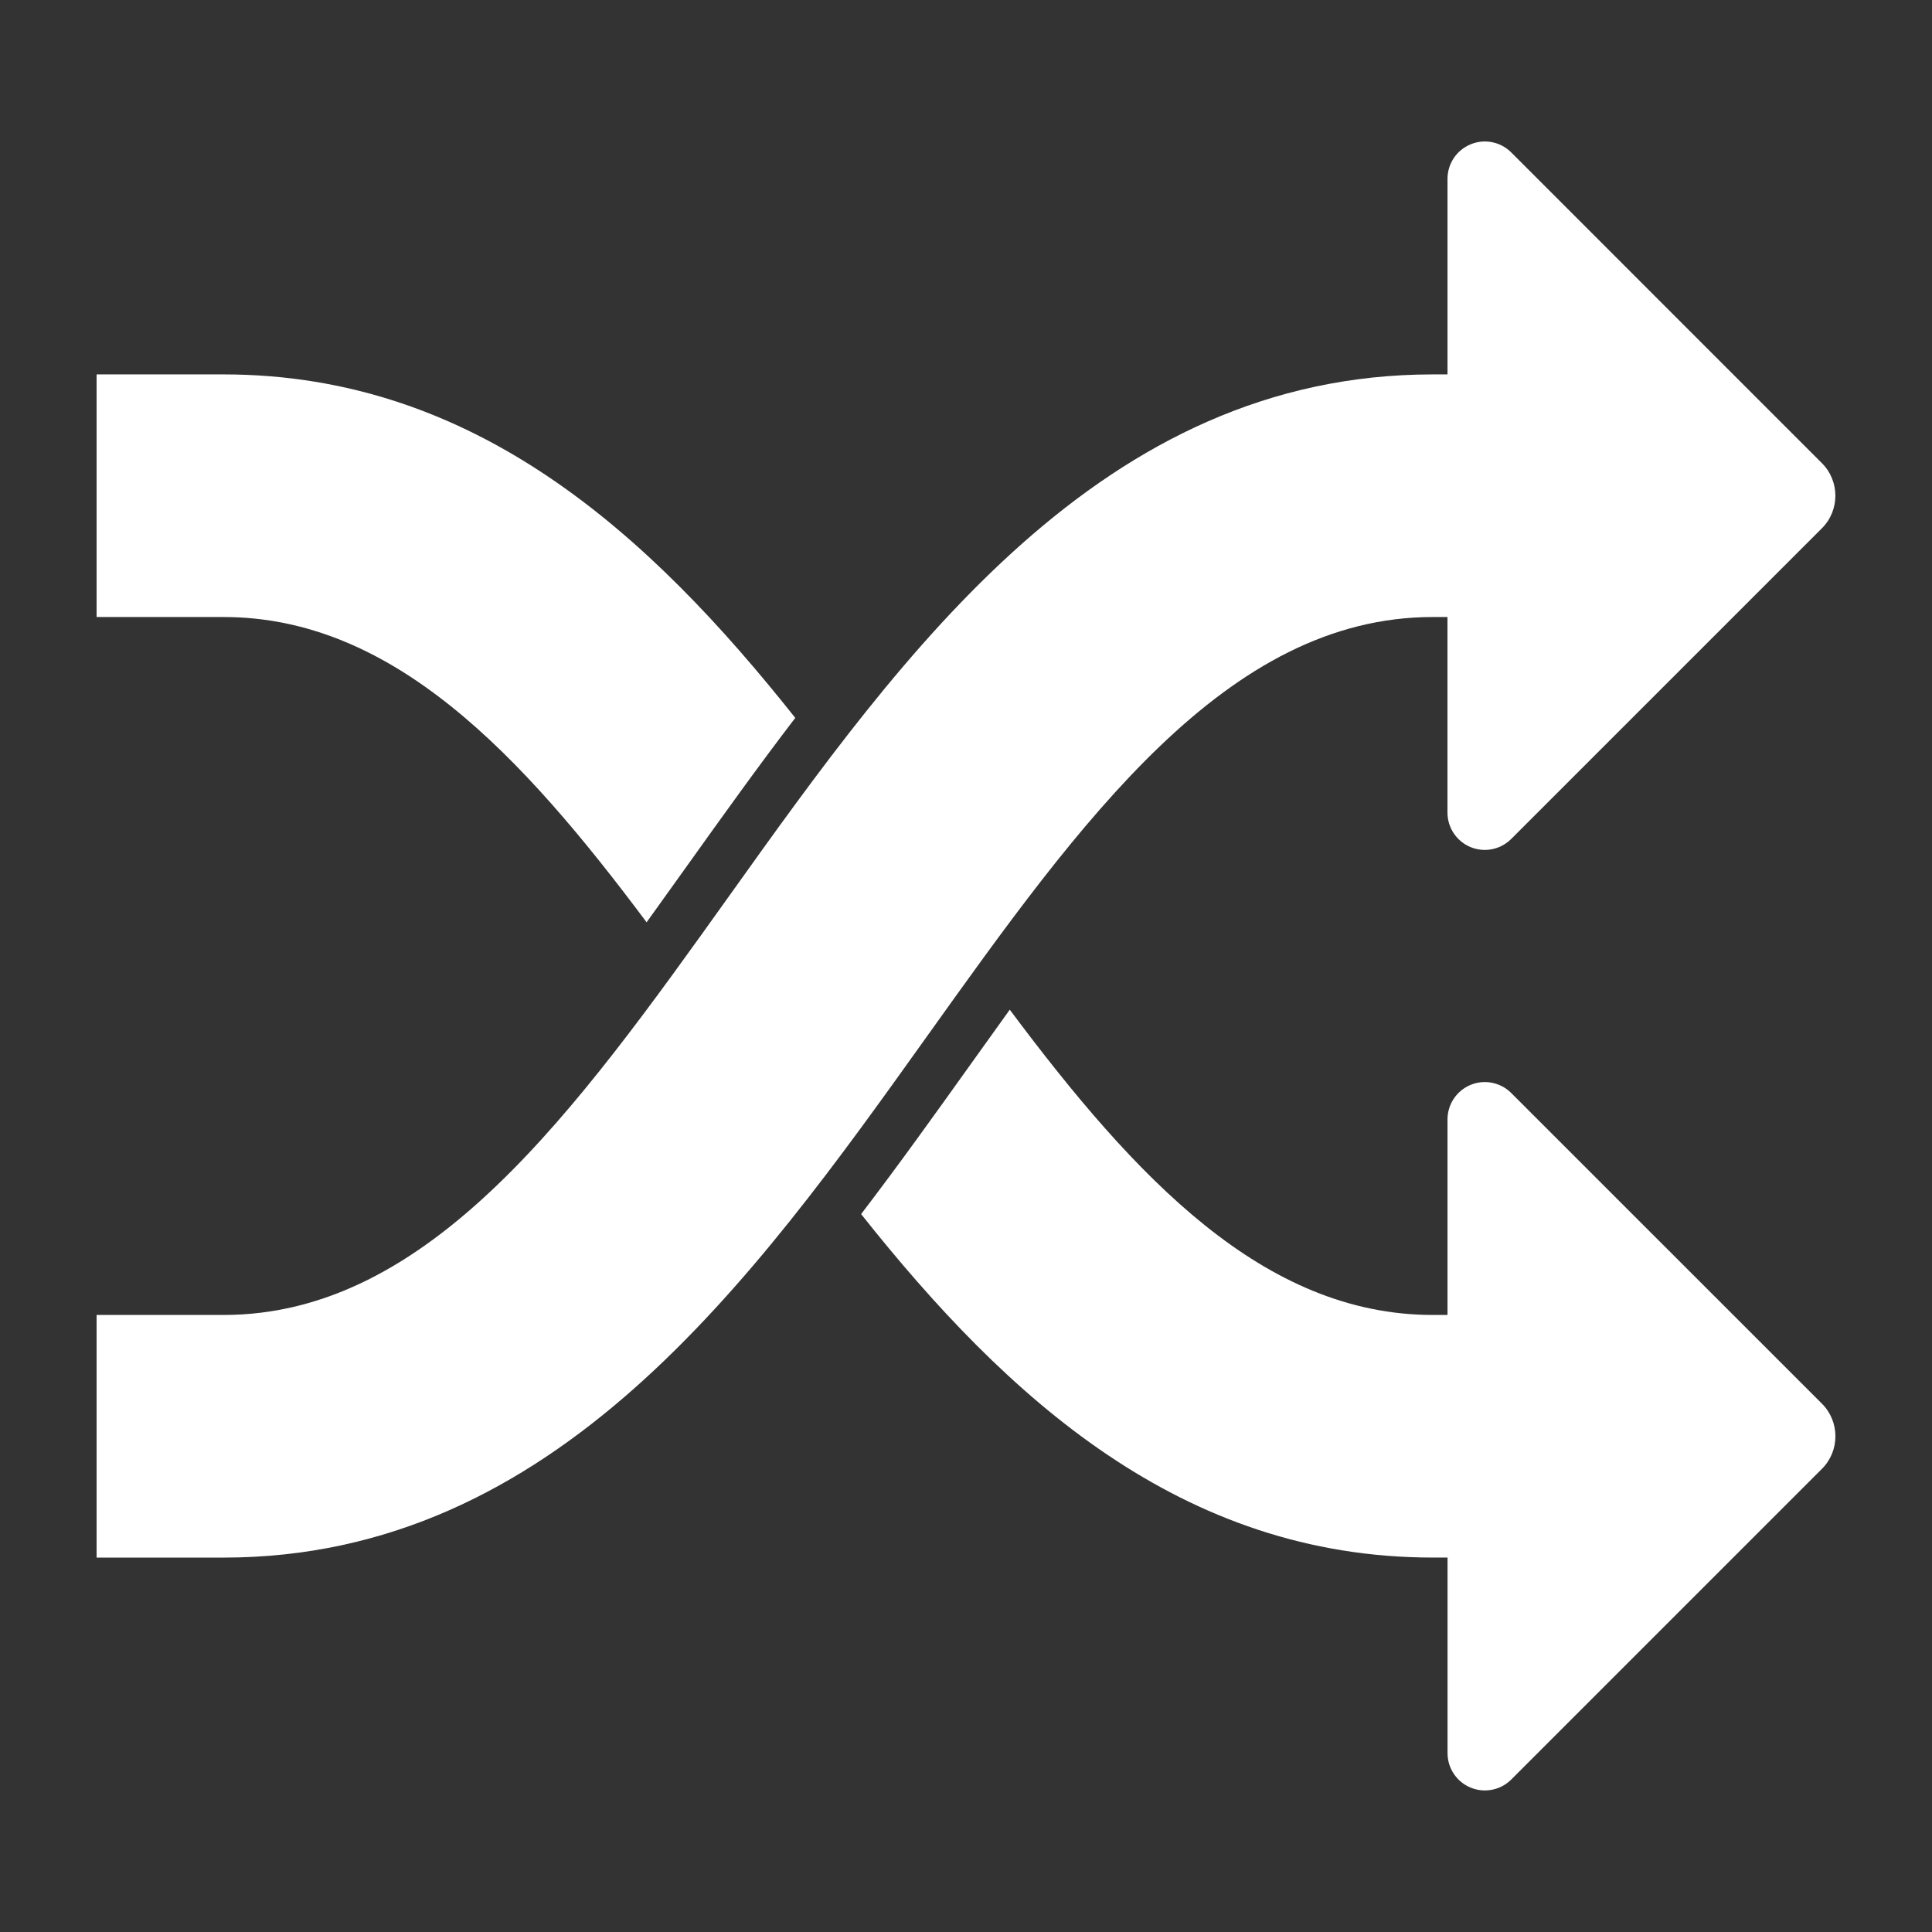
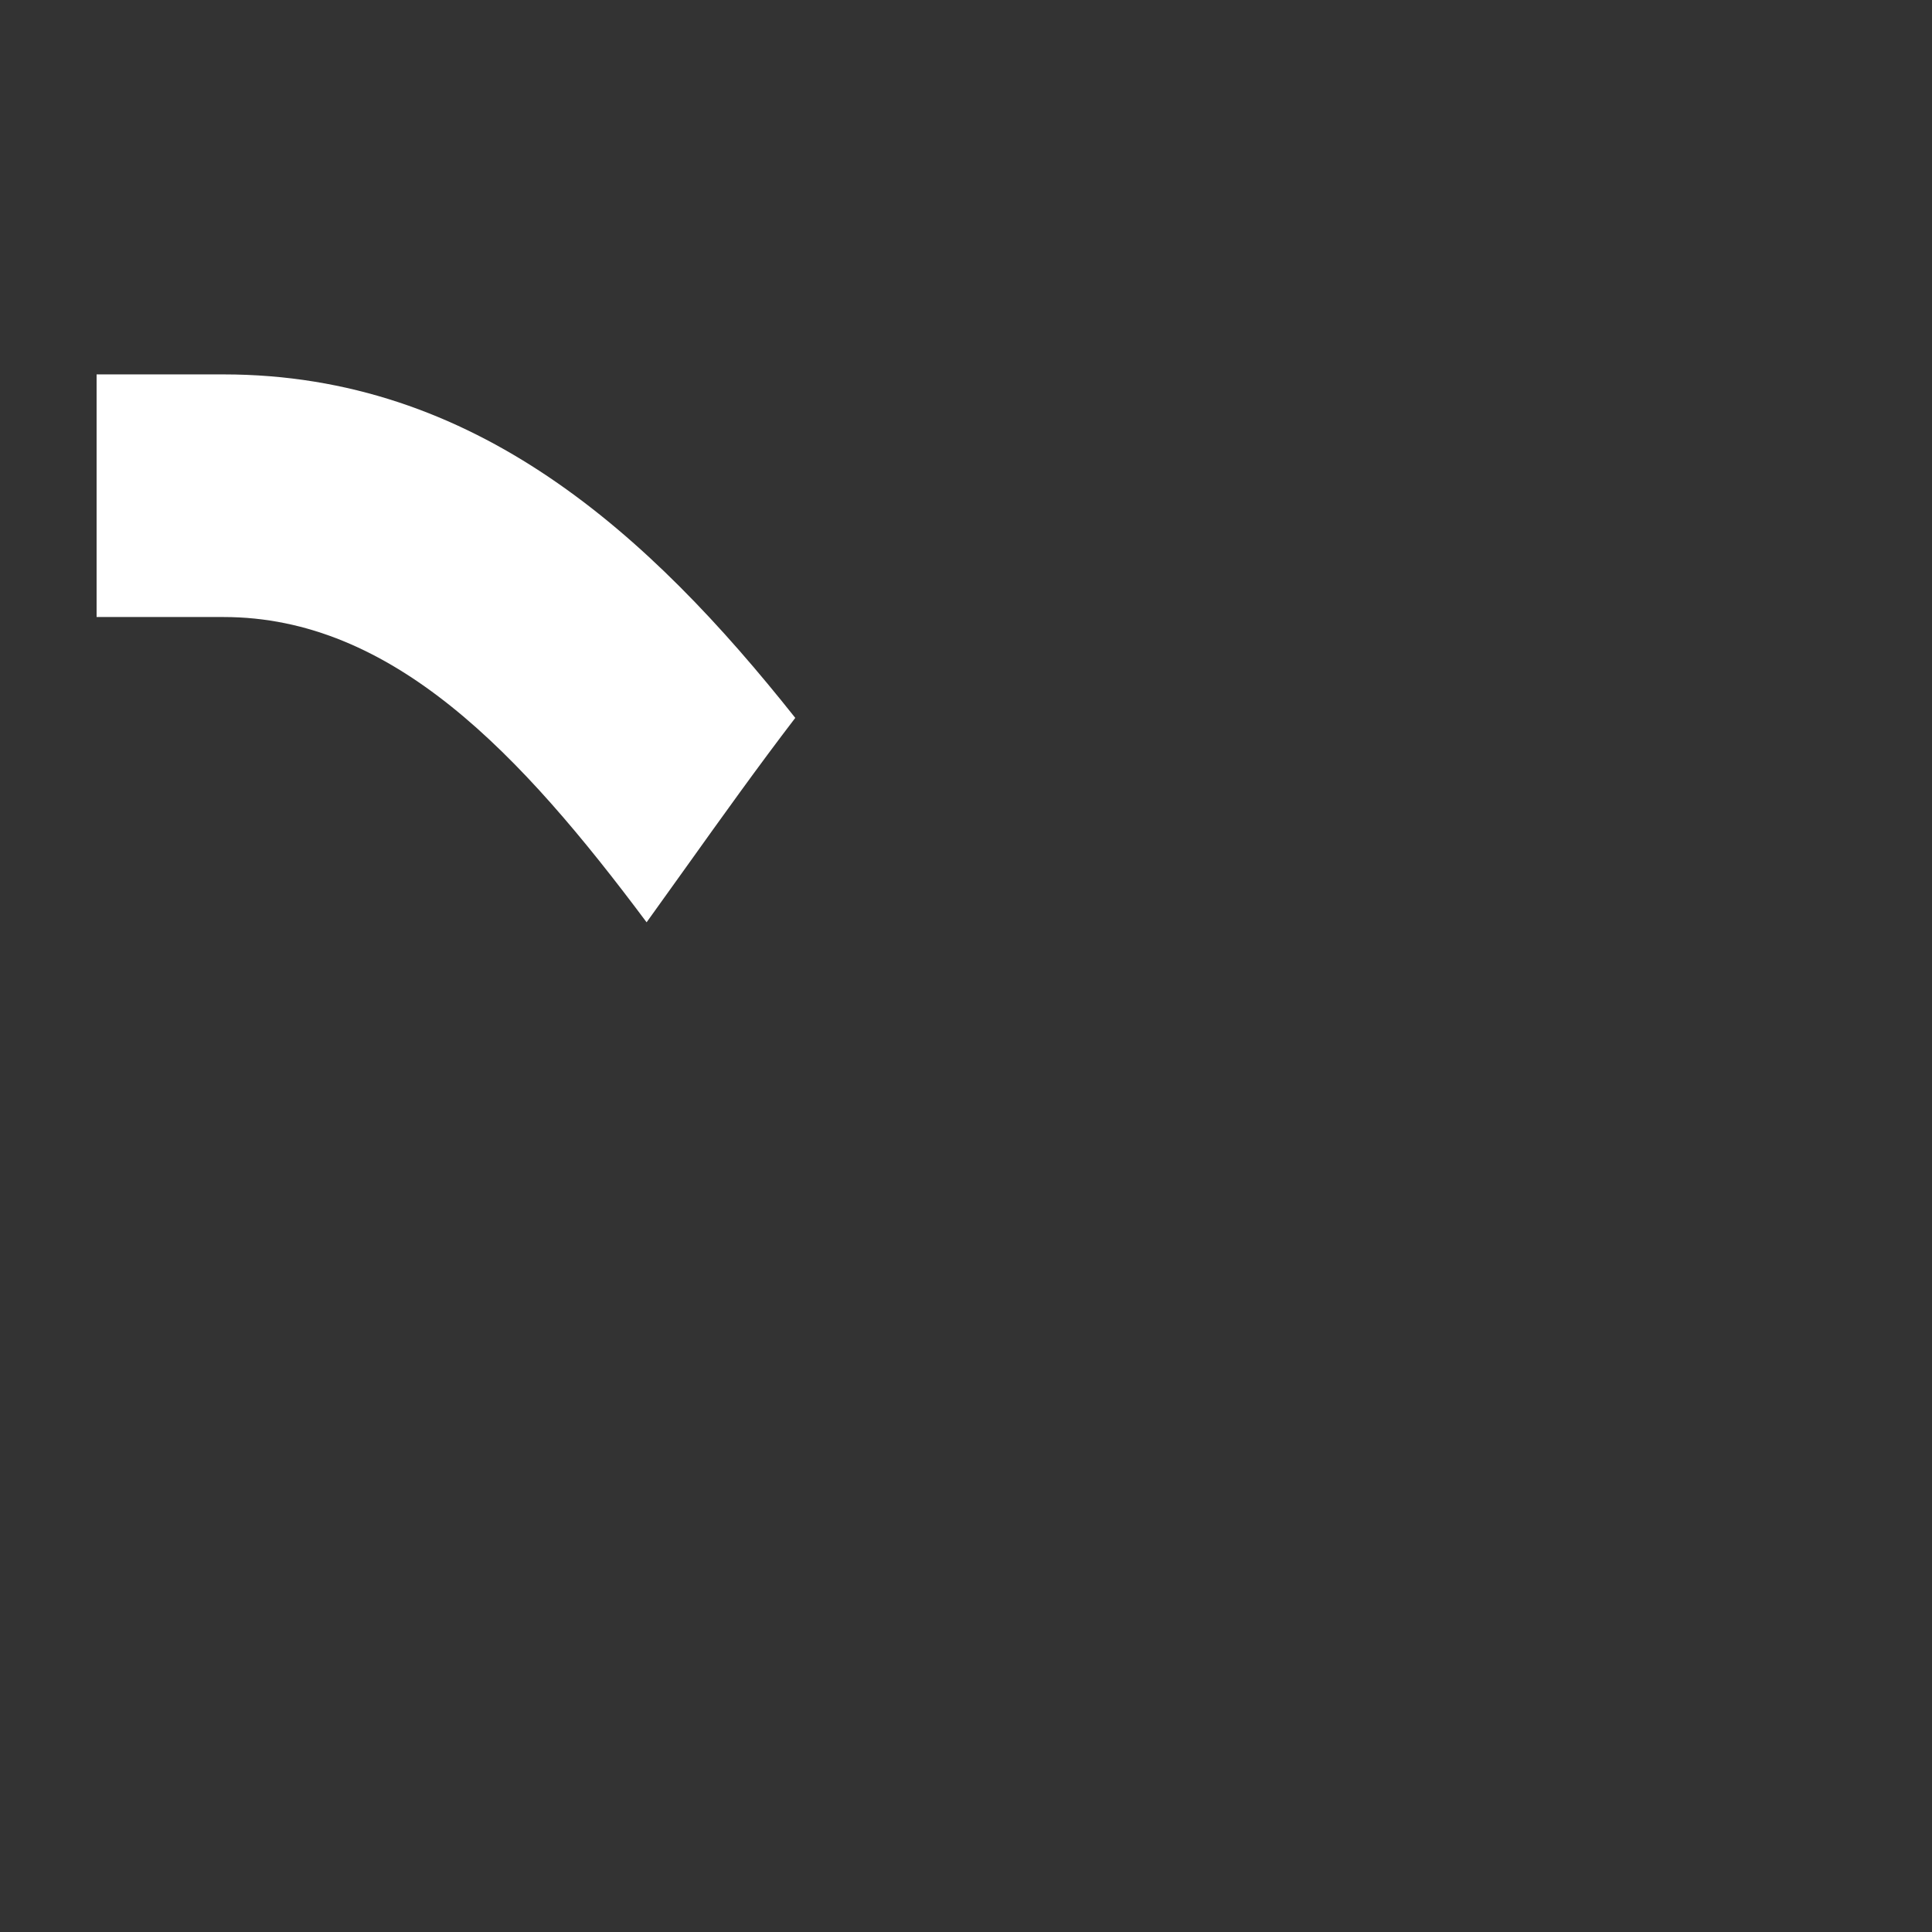
<svg xmlns="http://www.w3.org/2000/svg" version="1.1" x="0px" y="0px" viewBox="0 0 100 100" enable-background="new 0 0 100 100" xml:space="preserve" fill="#ffffff">
  <rect x="0" y="0" width="100" height="100" fill="#333333" stroke="none" />
-   <path d="M94.307,72.658L78.221,56.574c-0.554-0.553-1.384-0.719-2.105-0.42c-0.723,0.301-1.193,1.004-1.193,1.785v10.123h-0.758  c-8.755,0-15.396-7.092-21.9-15.801c-0.699,0.971-1.4,1.951-2.105,2.938c-1.802,2.522-3.649,5.106-5.589,7.642  c7.549,9.514,16.578,17.778,29.596,17.778h0.758v10.125c0,0.78,0.472,1.485,1.193,1.782c0.239,0.101,0.489,0.147,0.739,0.147  c0.502,0,0.996-0.194,1.365-0.565l16.086-16.086C95.232,75.098,95.232,73.584,94.307,72.658z" />
-   <path d="M74.163,31.937h0.758V42.06c0,0.782,0.472,1.485,1.193,1.785c0.239,0.1,0.489,0.147,0.739,0.147  c0.502,0,0.996-0.196,1.365-0.566l16.086-16.085c0.926-0.926,0.926-2.44,0-3.366L78.221,7.889c-0.554-0.554-1.384-0.718-2.105-0.418  c-0.723,0.298-1.193,1.003-1.193,1.783v10.125h-0.758c-17.143,0-27.376,14.329-36.407,26.973  c-7.977,11.166-15.51,21.71-26.189,21.71H5v12.559h6.568c17.142,0,27.376-14.329,36.407-26.973  C55.951,42.483,63.484,31.937,74.163,31.937z" />
  <path d="M33.468,47.738c0.699-0.971,1.401-1.952,2.106-2.939c1.802-2.522,3.649-5.107,5.589-7.641  c-7.548-9.514-16.578-17.779-29.596-17.779H5v12.558h6.568C20.323,31.937,26.964,39.028,33.468,47.738z" />
</svg>